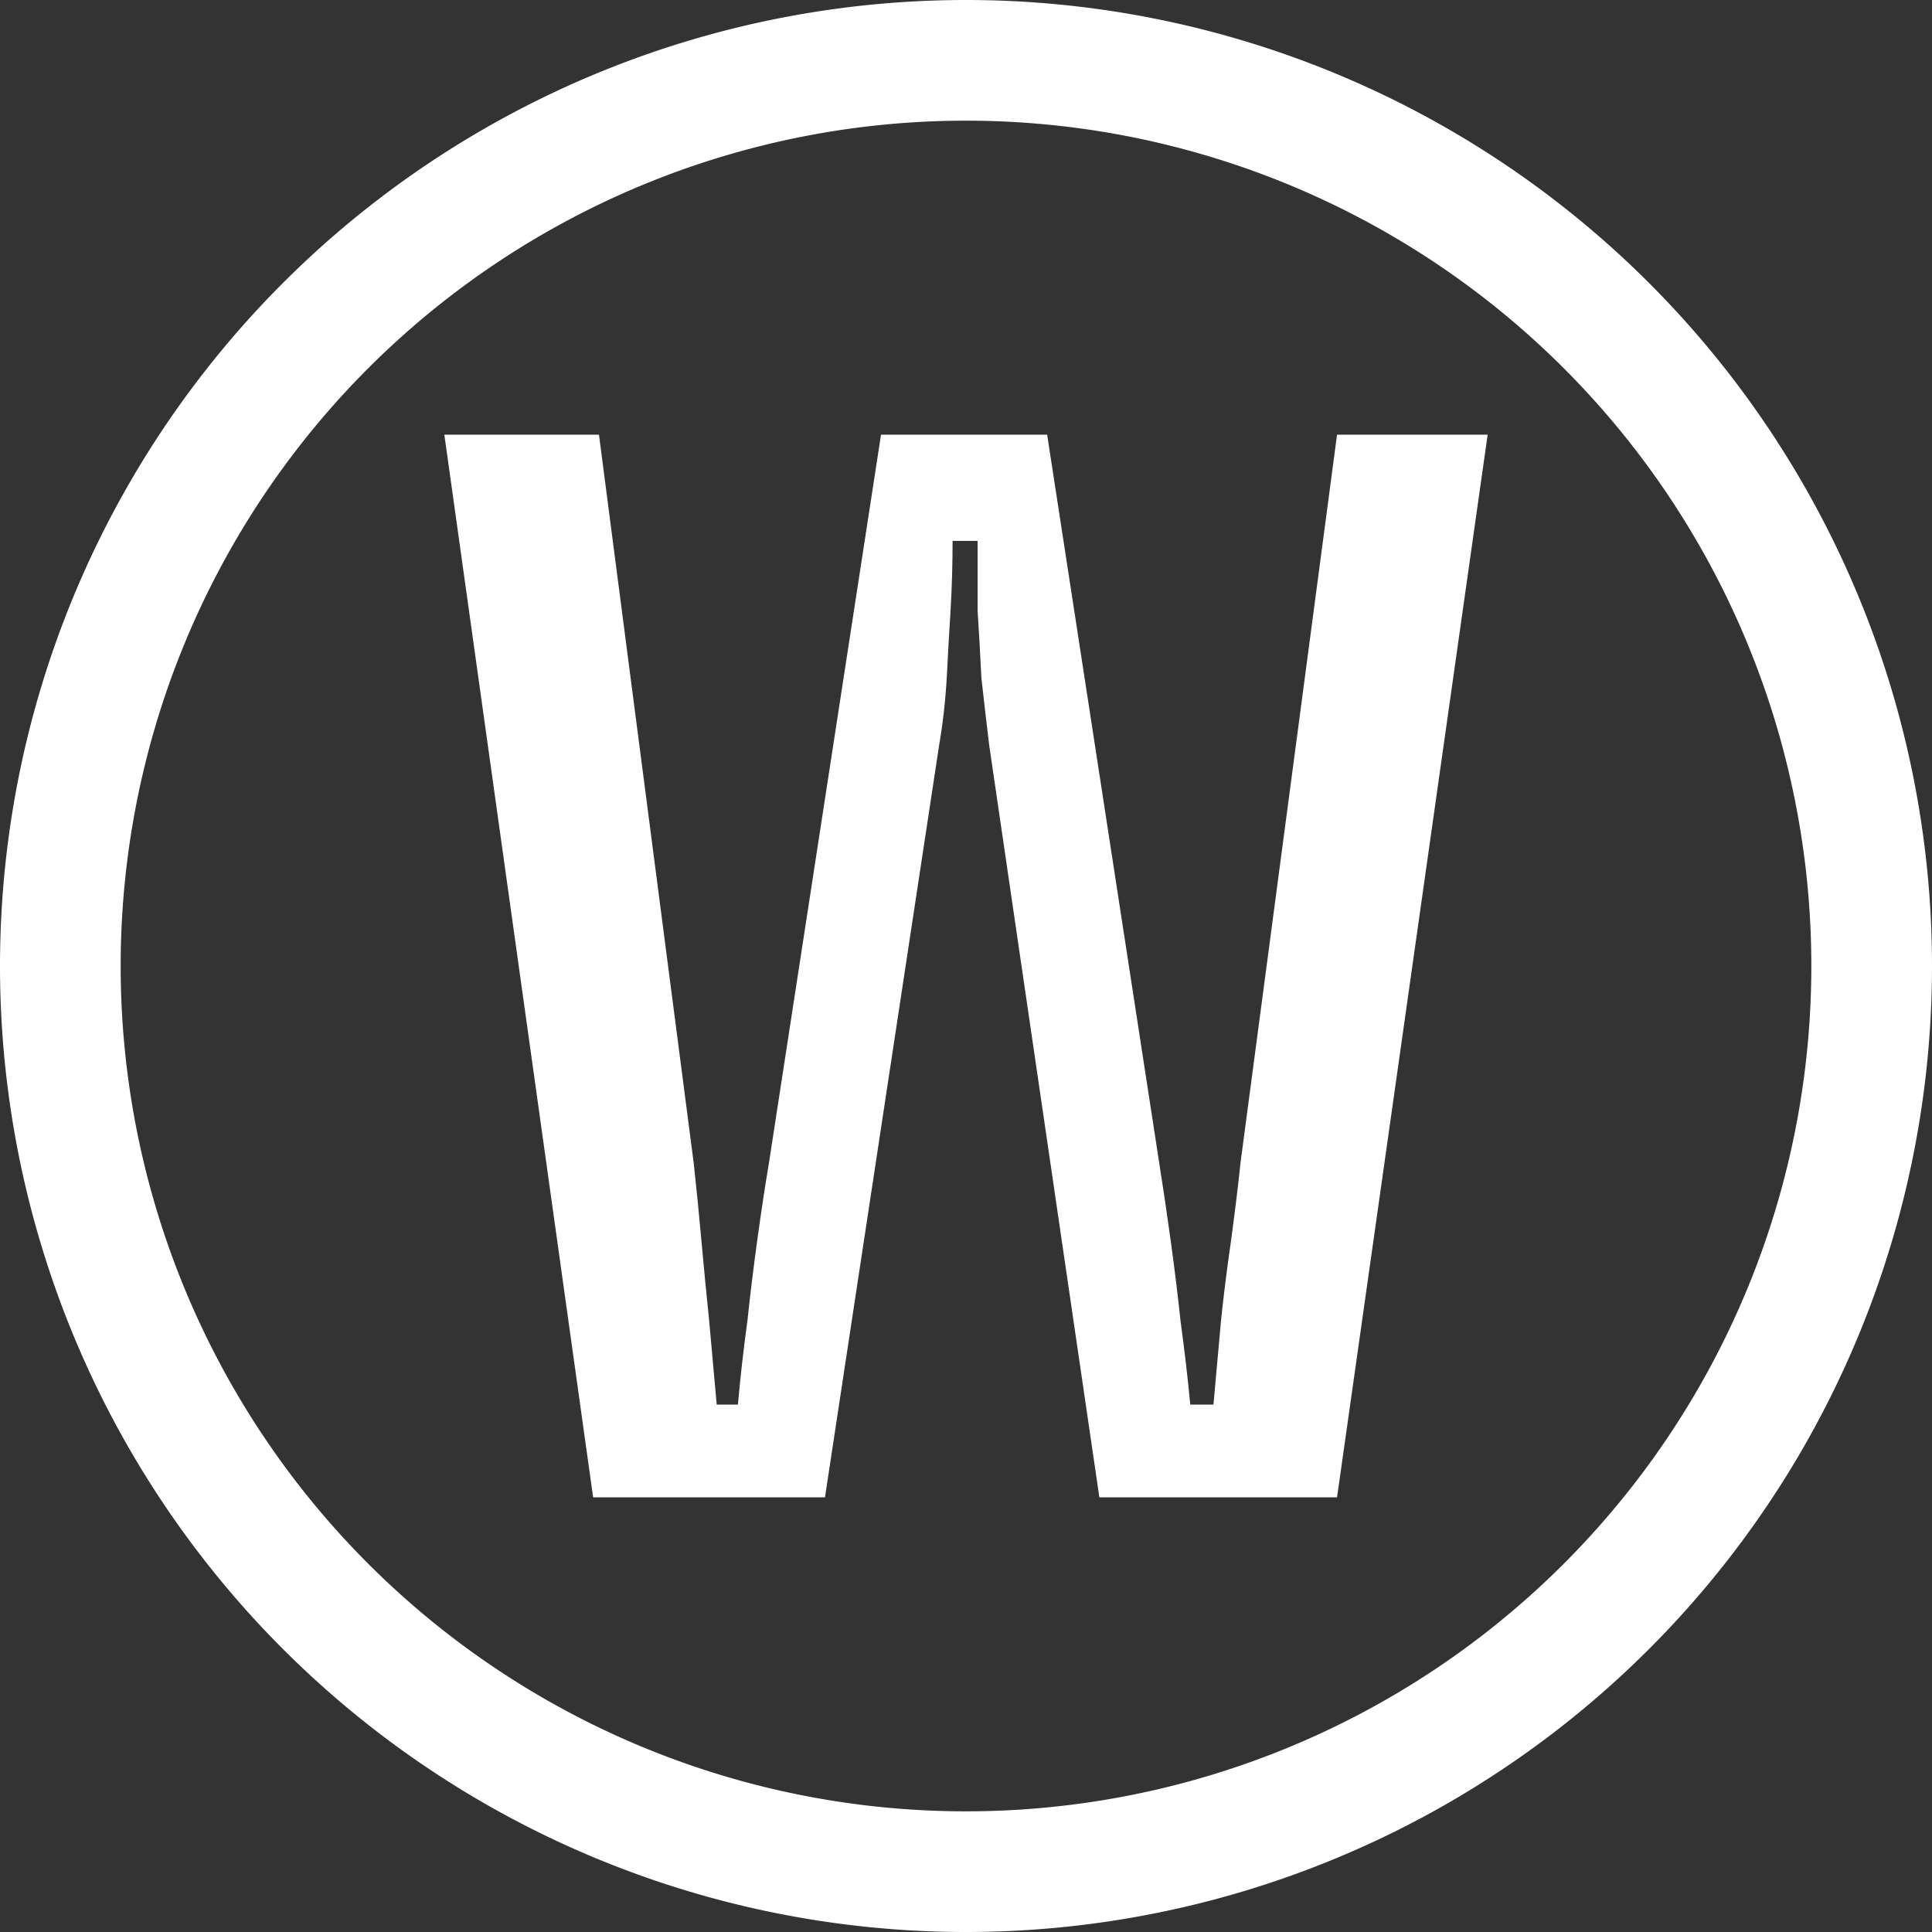
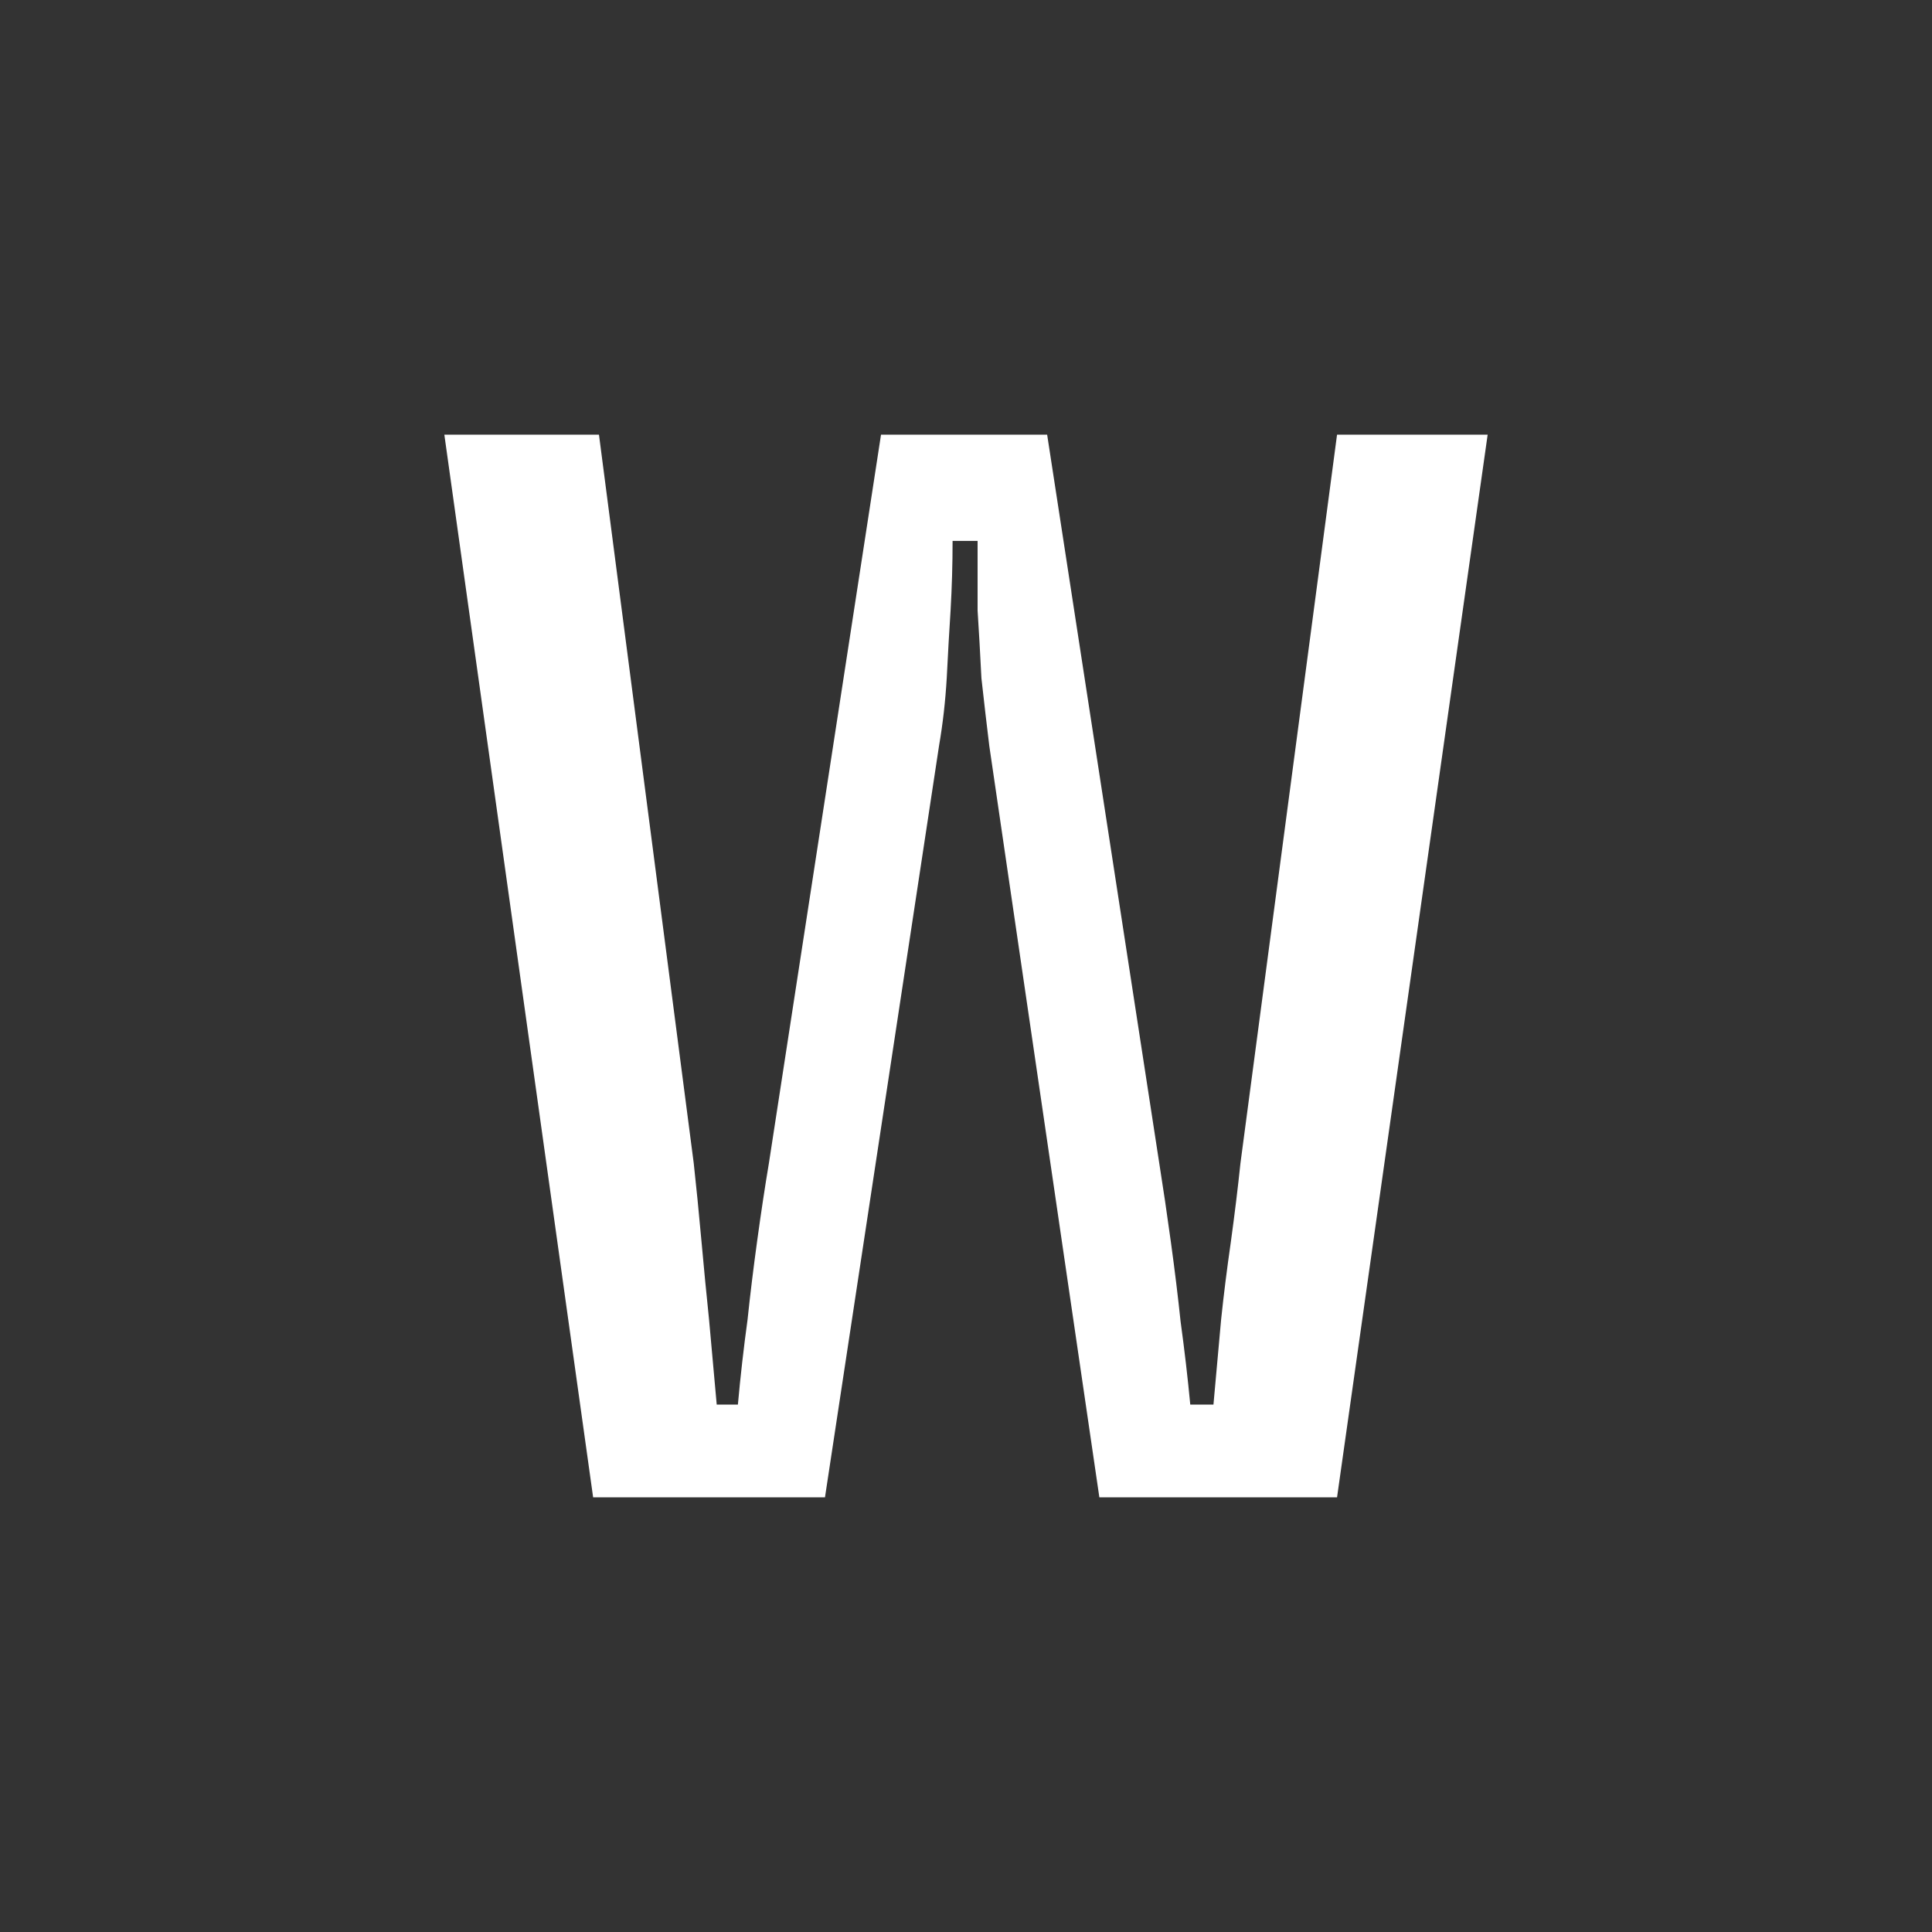
<svg xmlns="http://www.w3.org/2000/svg" xmlns:ns1="http://sodipodi.sourceforge.net/DTD/sodipodi-0.dtd" xmlns:ns2="http://www.inkscape.org/namespaces/inkscape" width="40" height="40" viewBox="0 0 10.583 10.583" version="1.1" id="svg2421" ns1:docname="w-dark.svg" ns2:version="1.1.2 (0a00cf5339, 2022-02-04)">
  <rect x="0" y="0" width="10.583" height="10.583" fill="#333333" stroke="none" />
  <ns1:namedview id="namedview2423" pagecolor="#505050" bordercolor="#eeeeee" borderopacity="1" ns2:showpageshadow="0" ns2:pageopacity="0" ns2:pagecheckerboard="0" ns2:deskcolor="#505050" ns2:document-units="mm" showgrid="false" ns2:zoom="11.268155" ns2:cx="19.657167" ns2:cy="17.882253" ns2:window-width="1920" ns2:window-height="1048" ns2:window-x="0" ns2:window-y="32" ns2:window-maximized="1" ns2:current-layer="text3068" ns2:pageshadow="0" />
  <defs id="defs2418" />
  <g ns2:label="Layer 1" ns2:groupmode="layer" id="layer1">
-     <path id="path2477" style="fill:#ffffff;stroke-width:0.355" d="M 5.292 0 A 5.292 5.292 0 0 0 0 5.292 A 5.292 5.292 0 0 0 5.292 10.583 A 5.292 5.292 0 0 0 10.583 5.292 A 5.292 5.292 0 0 0 5.292 0 z M 5.292 0.661 A 4.63 4.63 0 0 1 9.922 5.292 A 4.63 4.63 0 0 1 5.292 9.922 A 4.63 4.63 0 0 1 0.661 5.292 A 4.63 4.63 0 0 1 5.292 0.661 z " />
    <g aria-label="w" id="text3068" style="font-size:10.583px;font-family:'JetBrains Mono';-inkscape-font-specification:'JetBrains Mono, Normal';fill:#181715;stroke-width:0.355">
      <path d="M 2.434,2.381 H 3.281 l 0.519,3.99 q 0.021,0.19 0.042,0.423 0.021,0.233 0.042,0.434 0.021,0.233 0.042,0.466 h 0.116 q 0.021,-0.233 0.053,-0.466 0.021,-0.201 0.053,-0.434 0.032,-0.233 0.064,-0.423 L 4.826,2.381 h 0.91 l 0.614,3.99 q 0.032,0.201 0.064,0.434 0.032,0.233 0.053,0.434 0.032,0.233 0.053,0.455 h 0.127 q 0.021,-0.233 0.042,-0.466 0.021,-0.201 0.053,-0.423 0.032,-0.233 0.053,-0.434 L 7.324,2.381 H 8.149 L 7.324,8.202 H 6.022 L 5.419,4.085 Q 5.397,3.905 5.376,3.715 5.366,3.514 5.355,3.344 q 0,-0.19 0,-0.381 H 5.218 q 0,0.19 -0.011,0.381 -0.011,0.169 -0.021,0.37 -0.011,0.19 -0.042,0.37 L 4.519,8.202 h -1.27 z" id="path698" style="fill:#ffffff" />
    </g>
  </g>
</svg>